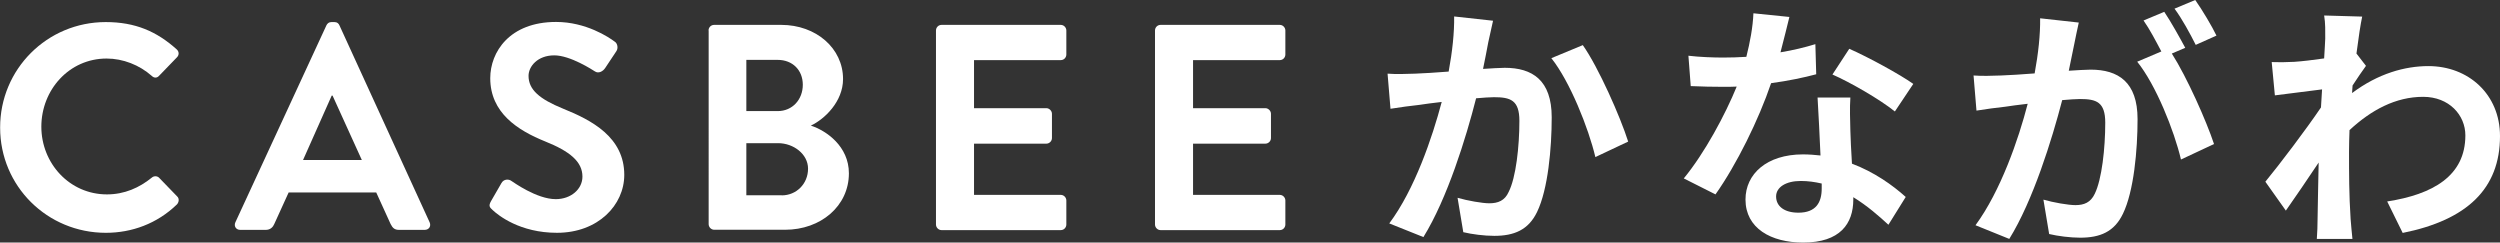
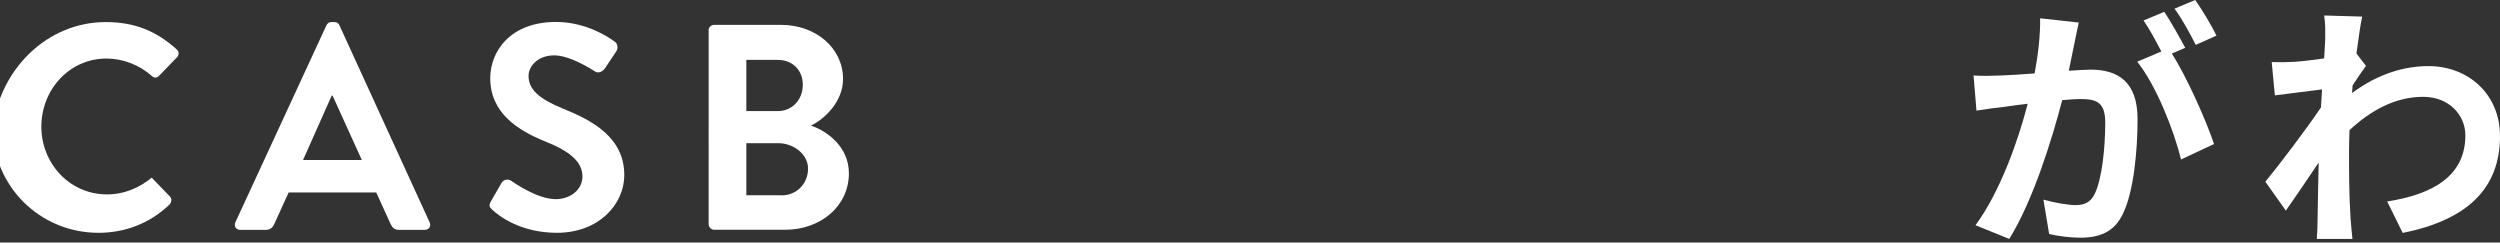
<svg xmlns="http://www.w3.org/2000/svg" version="1.1" id="レイヤー_1" x="0px" y="0px" viewBox="0 0 205 19.89" style="enable-background:new 0 0 205 19.89;" xml:space="preserve">
  <rect x="0" y="0" width="205" height="19.89" fill="#333333" stroke="none" />
  <style type="text/css">
	.st0{fill:#FFFFFF;}
</style>
  <g>
-     <path class="st0" d="M8.67,1.81c2.43,0,4.18,0.77,5.81,2.23c0.22,0.19,0.22,0.48,0.02,0.67l-1.46,1.51c-0.17,0.19-0.41,0.19-0.6,0   c-1.01-0.89-2.35-1.42-3.7-1.42c-3.07,0-5.35,2.57-5.35,5.59c0,3,2.31,5.55,5.38,5.55c1.44,0,2.66-0.55,3.67-1.37   c0.19-0.17,0.46-0.14,0.6,0l1.49,1.54c0.19,0.17,0.14,0.48-0.02,0.65c-1.63,1.58-3.7,2.33-5.83,2.33c-4.8,0-8.67-3.82-8.67-8.62   C0,5.67,3.87,1.81,8.67,1.81z" />
+     <path class="st0" d="M8.67,1.81c2.43,0,4.18,0.77,5.81,2.23c0.22,0.19,0.22,0.48,0.02,0.67l-1.46,1.51c-0.17,0.19-0.41,0.19-0.6,0   c-1.01-0.89-2.35-1.42-3.7-1.42c-3.07,0-5.35,2.57-5.35,5.59c0,3,2.31,5.55,5.38,5.55c1.44,0,2.66-0.55,3.67-1.37   l1.49,1.54c0.19,0.17,0.14,0.48-0.02,0.65c-1.63,1.58-3.7,2.33-5.83,2.33c-4.8,0-8.67-3.82-8.67-8.62   C0,5.67,3.87,1.81,8.67,1.81z" />
    <path class="st0" d="M19.3,18.23l7.47-16.16c0.07-0.14,0.19-0.26,0.41-0.26h0.24c0.24,0,0.34,0.12,0.41,0.26l7.4,16.16   c0.14,0.31-0.05,0.62-0.41,0.62h-2.09c-0.36,0-0.53-0.14-0.7-0.48l-1.18-2.59h-7.18l-1.18,2.59c-0.1,0.24-0.31,0.48-0.7,0.48h-2.09   C19.35,18.85,19.16,18.54,19.3,18.23z M29.67,13.12l-2.4-5.28H27.2l-2.35,5.28H29.67z" />
    <path class="st0" d="M40.26,16.5l0.86-1.49c0.19-0.34,0.6-0.34,0.82-0.17c0.12,0.07,2.06,1.49,3.63,1.49   c1.25,0,2.19-0.82,2.19-1.85c0-1.22-1.03-2.07-3.05-2.88c-2.26-0.91-4.51-2.35-4.51-5.19c0-2.14,1.58-4.61,5.4-4.61   c2.45,0,4.32,1.25,4.8,1.61c0.24,0.14,0.31,0.55,0.14,0.79l-0.91,1.37c-0.19,0.29-0.55,0.48-0.84,0.29   c-0.19-0.12-2.02-1.32-3.34-1.32c-1.37,0-2.11,0.91-2.11,1.68c0,1.13,0.89,1.9,2.83,2.69c2.33,0.94,5.02,2.33,5.02,5.43   c0,2.47-2.14,4.75-5.52,4.75c-3.03,0-4.8-1.42-5.28-1.87C40.16,17.01,40.04,16.89,40.26,16.5z" />
    <path class="st0" d="M58.1,2.5c0-0.24,0.19-0.46,0.46-0.46h5.5c2.86,0,5.07,1.92,5.07,4.44c0,1.85-1.51,3.29-2.64,3.82   c1.27,0.41,3.12,1.7,3.12,3.91c0,2.69-2.31,4.63-5.23,4.63h-5.81c-0.26,0-0.46-0.22-0.46-0.46V2.5z M63.77,9.11   c1.22,0,2.06-0.96,2.06-2.16c0-1.2-0.84-2.04-2.06-2.04H61.2v4.2H63.77z M64.1,16.02c1.2,0,2.16-0.94,2.16-2.19   c0-1.2-1.2-2.09-2.45-2.09H61.2v4.27H64.1z" />
-     <path class="st0" d="M76.75,2.5c0-0.24,0.19-0.46,0.46-0.46h9.77c0.26,0,0.46,0.22,0.46,0.46v1.97c0,0.24-0.19,0.46-0.46,0.46   h-7.11v3.94h5.93c0.24,0,0.46,0.22,0.46,0.46v1.99c0,0.26-0.22,0.46-0.46,0.46h-5.93v4.2h7.11c0.26,0,0.46,0.22,0.46,0.46v1.97   c0,0.24-0.19,0.46-0.46,0.46h-9.77c-0.26,0-0.46-0.22-0.46-0.46V2.5z" />
-     <path class="st0" d="M94.71,2.5c0-0.24,0.19-0.46,0.46-0.46h9.77c0.26,0,0.46,0.22,0.46,0.46v1.97c0,0.24-0.19,0.46-0.46,0.46   h-7.11v3.94h5.93c0.24,0,0.46,0.22,0.46,0.46v1.99c0,0.26-0.22,0.46-0.46,0.46h-5.93v4.2h7.11c0.26,0,0.46,0.22,0.46,0.46v1.97   c0,0.24-0.19,0.46-0.46,0.46h-9.77c-0.26,0-0.46-0.22-0.46-0.46V2.5z" />
-     <path class="st0" d="M122.43,1.7c-0.13,0.56-0.28,1.23-0.39,1.76c-0.11,0.65-0.28,1.42-0.43,2.19c0.71-0.04,1.35-0.09,1.78-0.09   c2.26,0,3.85,1.01,3.85,4.06c0,2.52-0.3,5.91-1.2,7.76c-0.71,1.48-1.89,1.96-3.51,1.96c-0.82,0-1.83-0.13-2.54-0.3l-0.47-2.82   c0.82,0.24,2.04,0.45,2.6,0.45c0.71,0,1.27-0.21,1.59-0.93c0.6-1.18,0.88-3.72,0.88-5.83c0-1.7-0.73-1.94-2.09-1.94   c-0.34,0-0.86,0.04-1.46,0.09c-0.82,3.23-2.37,8.24-4.32,11.38l-2.8-1.12c2.09-2.8,3.53-7.05,4.3-9.96   c-0.75,0.09-1.42,0.17-1.83,0.24c-0.6,0.06-1.7,0.21-2.37,0.32l-0.24-2.88c0.77,0.06,1.48,0.02,2.26,0   c0.67-0.02,1.68-0.09,2.75-0.17c0.3-1.63,0.47-3.18,0.45-4.52L122.43,1.7z M129.79,3.7c1.29,1.83,3.08,5.89,3.72,7.91l-2.69,1.27   c-0.56-2.37-2.09-6.21-3.61-8.11L129.79,3.7z" />
-     <path class="st0" d="M148.93,6.09c-0.97,0.26-2.28,0.54-3.7,0.73c-1.01,2.99-2.84,6.69-4.56,9.12l-2.6-1.31   c1.72-2.09,3.4-5.23,4.34-7.53c-0.37,0.02-0.73,0.02-1.1,0.02c-0.88,0-1.74-0.02-2.67-0.06l-0.19-2.49   c0.92,0.11,2.06,0.15,2.84,0.15c0.62,0,1.27-0.02,1.91-0.06c0.3-1.18,0.54-2.47,0.58-3.57l2.95,0.3c-0.17,0.69-0.43,1.76-0.73,2.9   c1.03-0.17,2.02-0.41,2.86-0.67L148.93,6.09z M151.73,8c-0.06,0.9-0.02,1.78,0,2.73c0.02,0.6,0.06,1.63,0.13,2.69   c1.83,0.69,3.33,1.76,4.41,2.73l-1.42,2.28c-0.75-0.69-1.72-1.55-2.88-2.26v0.19c0,1.98-1.08,3.53-4.11,3.53   c-2.65,0-4.73-1.18-4.73-3.53c0-2.09,1.74-3.7,4.71-3.7c0.5,0,0.99,0.04,1.44,0.09c-0.06-1.59-0.17-3.46-0.24-4.75H151.73z    M149.38,15.05c-0.56-0.13-1.12-0.21-1.72-0.21c-1.23,0-2.02,0.52-2.02,1.27c0,0.8,0.67,1.33,1.83,1.33c1.44,0,1.91-0.84,1.91-1.98   V15.05z M155.38,9.14c-1.23-0.99-3.66-2.39-5.12-3.03L151.64,4c1.53,0.67,4.17,2.11,5.25,2.88L155.38,9.14z" />
    <path class="st0" d="M170.46,1.85c-0.13,0.56-0.26,1.23-0.37,1.76c-0.13,0.65-0.3,1.42-0.45,2.19c0.71-0.04,1.36-0.09,1.79-0.09   c2.26,0,3.85,1.01,3.85,4.06c0,2.52-0.3,5.91-1.2,7.76c-0.71,1.48-1.87,1.96-3.51,1.96c-0.8,0-1.83-0.13-2.54-0.3l-0.47-2.82   c0.82,0.24,2.06,0.45,2.62,0.45c0.71,0,1.25-0.21,1.59-0.93c0.58-1.18,0.86-3.72,0.86-5.83c0-1.7-0.73-1.94-2.07-1.94   c-0.34,0-0.86,0.04-1.46,0.09c-0.84,3.23-2.39,8.24-4.34,11.38l-2.77-1.12c2.06-2.8,3.53-7.05,4.28-9.96   c-0.75,0.09-1.42,0.17-1.83,0.24c-0.6,0.06-1.7,0.21-2.37,0.32l-0.24-2.88c0.77,0.06,1.48,0.02,2.26,0   c0.67-0.02,1.68-0.09,2.75-0.17c0.3-1.63,0.47-3.18,0.45-4.52L170.46,1.85z M178.09,4.39c1.25,1.96,2.84,5.55,3.46,7.42l-2.71,1.27   c-0.56-2.37-2.06-6.13-3.59-8.02l1.98-0.84c-0.43-0.82-0.97-1.85-1.46-2.54l1.7-0.71c0.54,0.8,1.29,2.15,1.72,2.95L178.09,4.39z    M180.05,3.68c-0.45-0.9-1.14-2.17-1.74-2.97l1.7-0.71c0.58,0.82,1.38,2.17,1.74,2.92L180.05,3.68z" />
    <path class="st0" d="M194.01,5.4c-0.28,0.37-0.73,1.05-1.1,1.61c-0.02,0.21-0.02,0.41-0.04,0.62c2.15-1.61,4.34-2.21,6.26-2.21   c3.29,0,5.87,2.32,5.87,5.74c0,4.3-2.69,6.88-7.98,7.94l-1.27-2.58c3.74-0.58,6.41-2.09,6.41-5.42c0-1.66-1.33-3.16-3.46-3.16   c-2.26,0-4.26,1.08-6.04,2.73c-0.02,0.6-0.04,1.2-0.04,1.76c0,1.74,0,3.53,0.13,5.53c0.02,0.39,0.11,1.16,0.15,1.63h-2.92   c0.04-0.45,0.06-1.23,0.06-1.57c0.04-1.66,0.04-2.88,0.09-4.69c-0.9,1.35-1.96,2.9-2.69,3.94l-1.68-2.37   c1.2-1.46,3.35-4.3,4.56-6.09l0.09-1.48c-1.03,0.13-2.67,0.34-3.87,0.49l-0.26-2.73c0.6,0.02,1.1,0.02,1.85-0.02   c0.62-0.04,1.55-0.15,2.45-0.28c0.04-0.8,0.09-1.4,0.09-1.63c0-0.6,0.02-1.25-0.09-1.89l3.12,0.09c-0.13,0.6-0.3,1.7-0.47,3.03   L194.01,5.4z" />
  </g>
</svg>